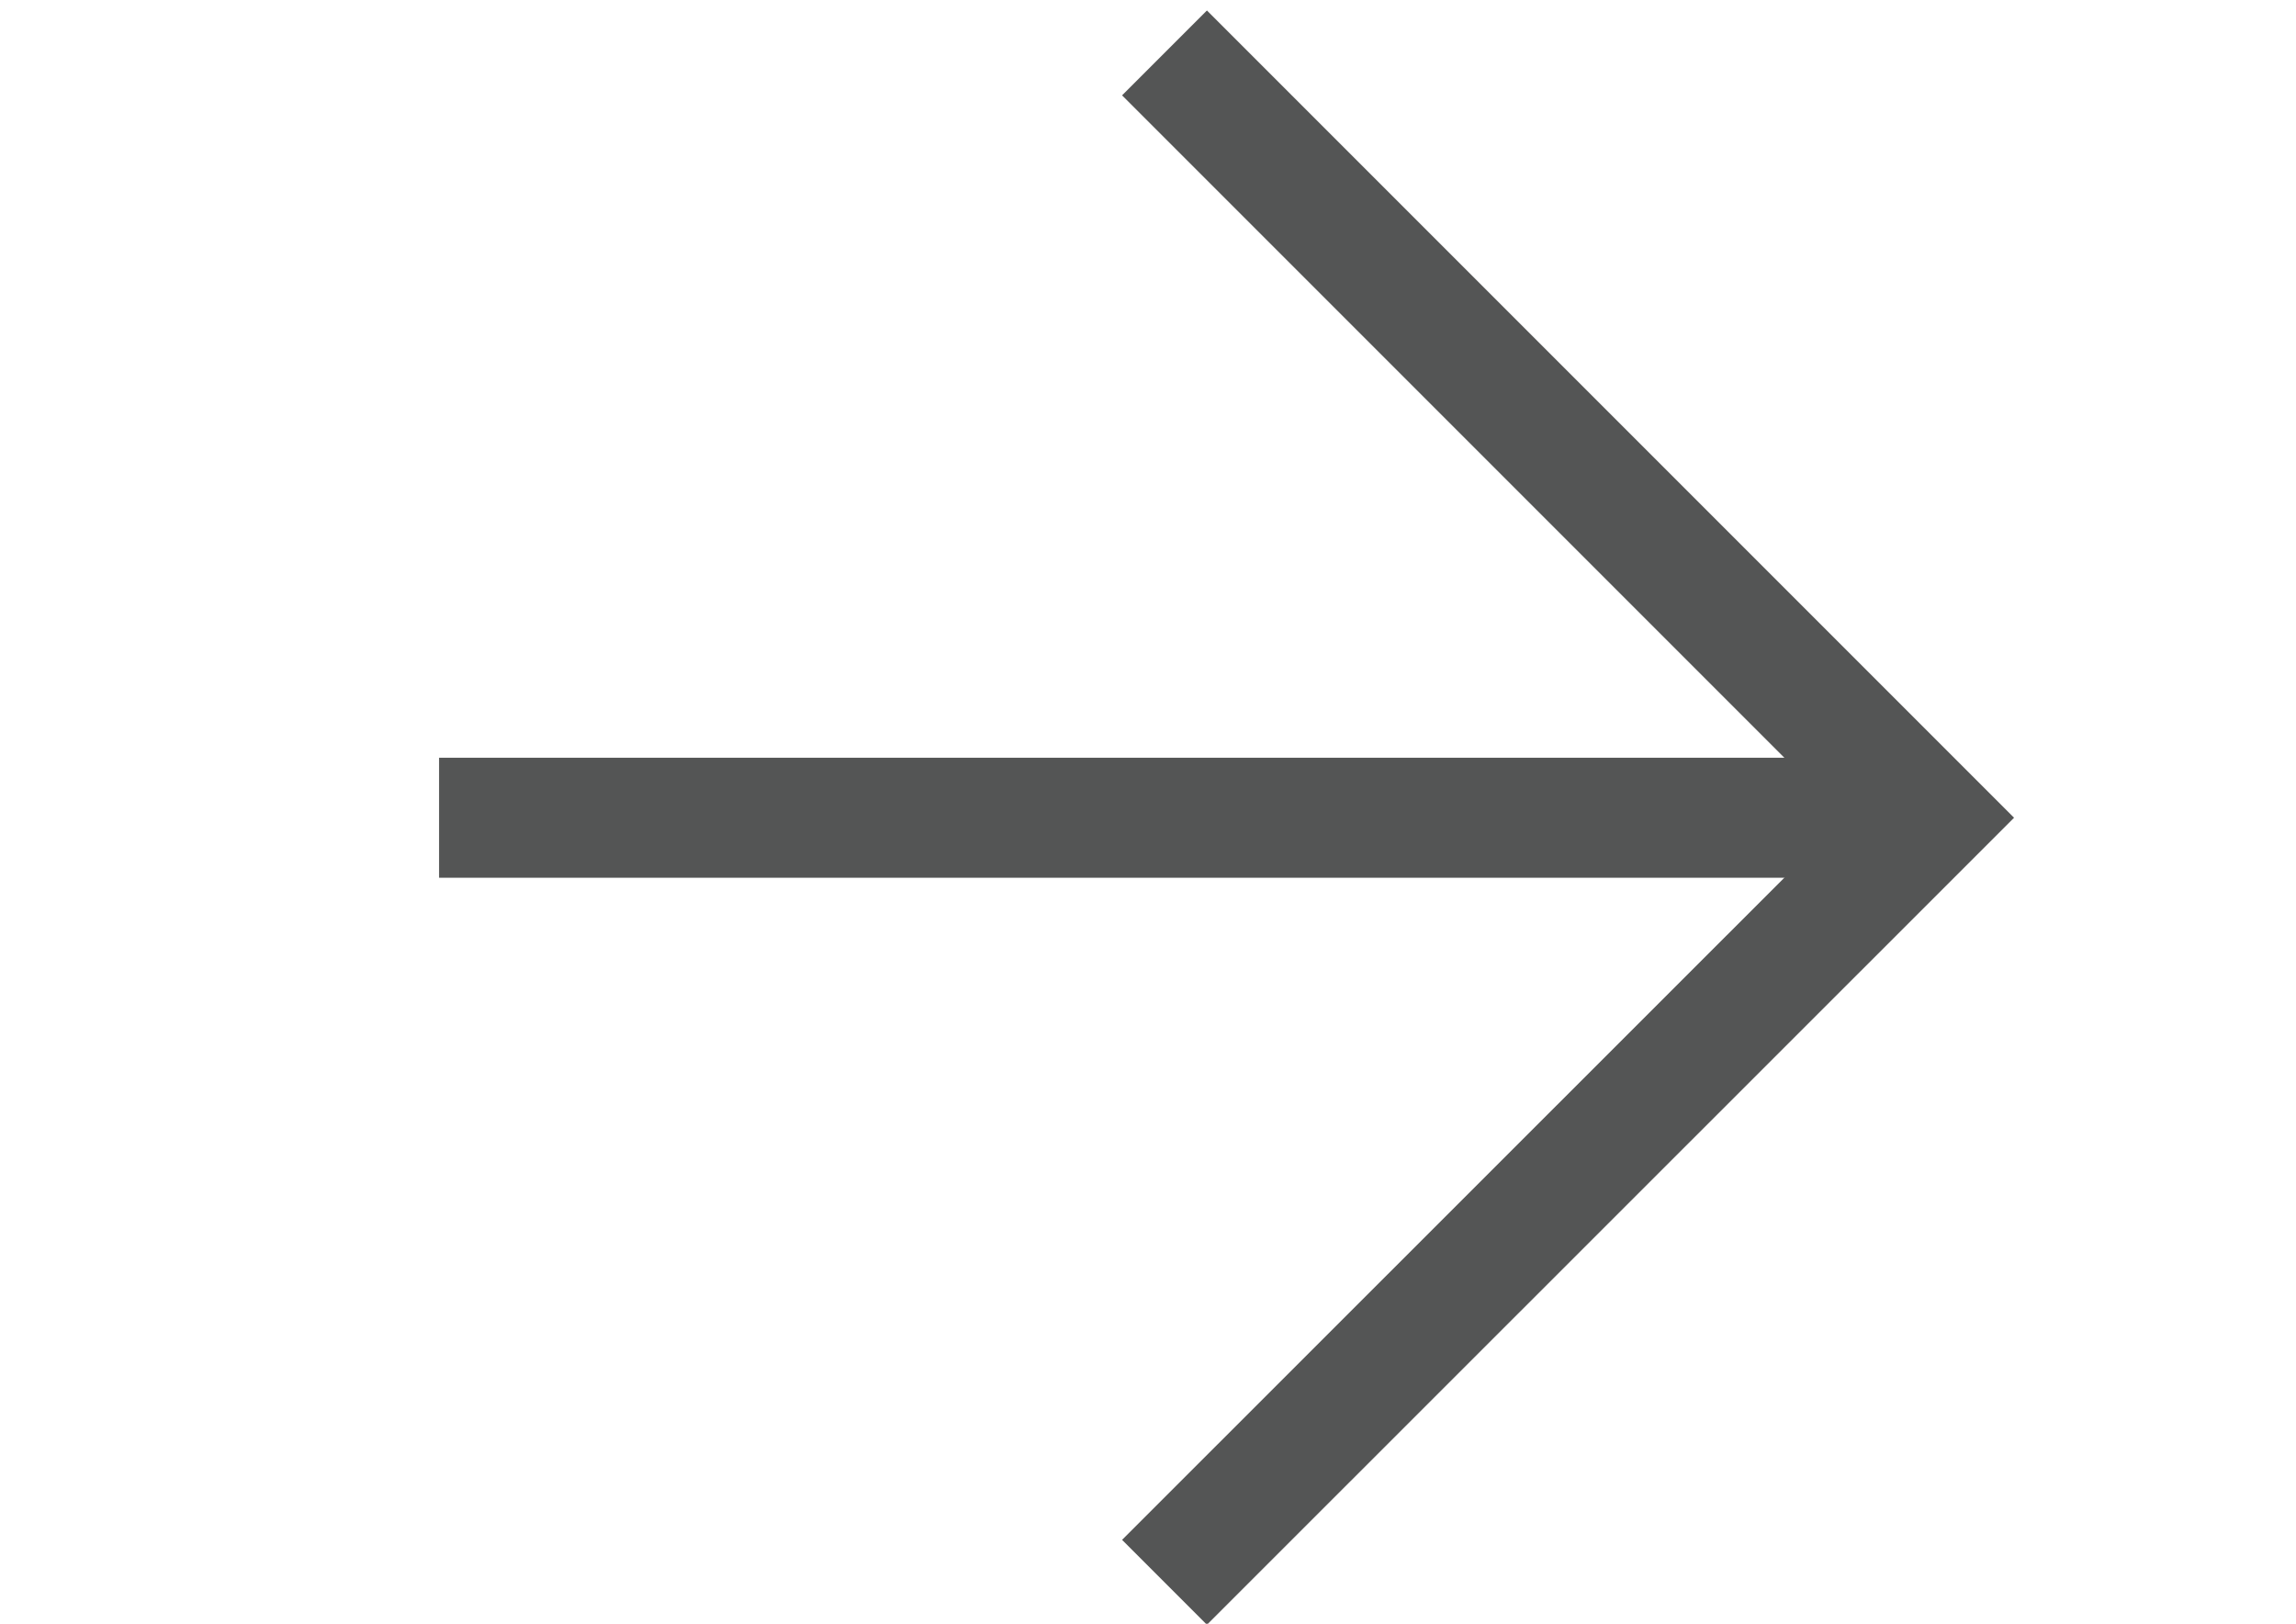
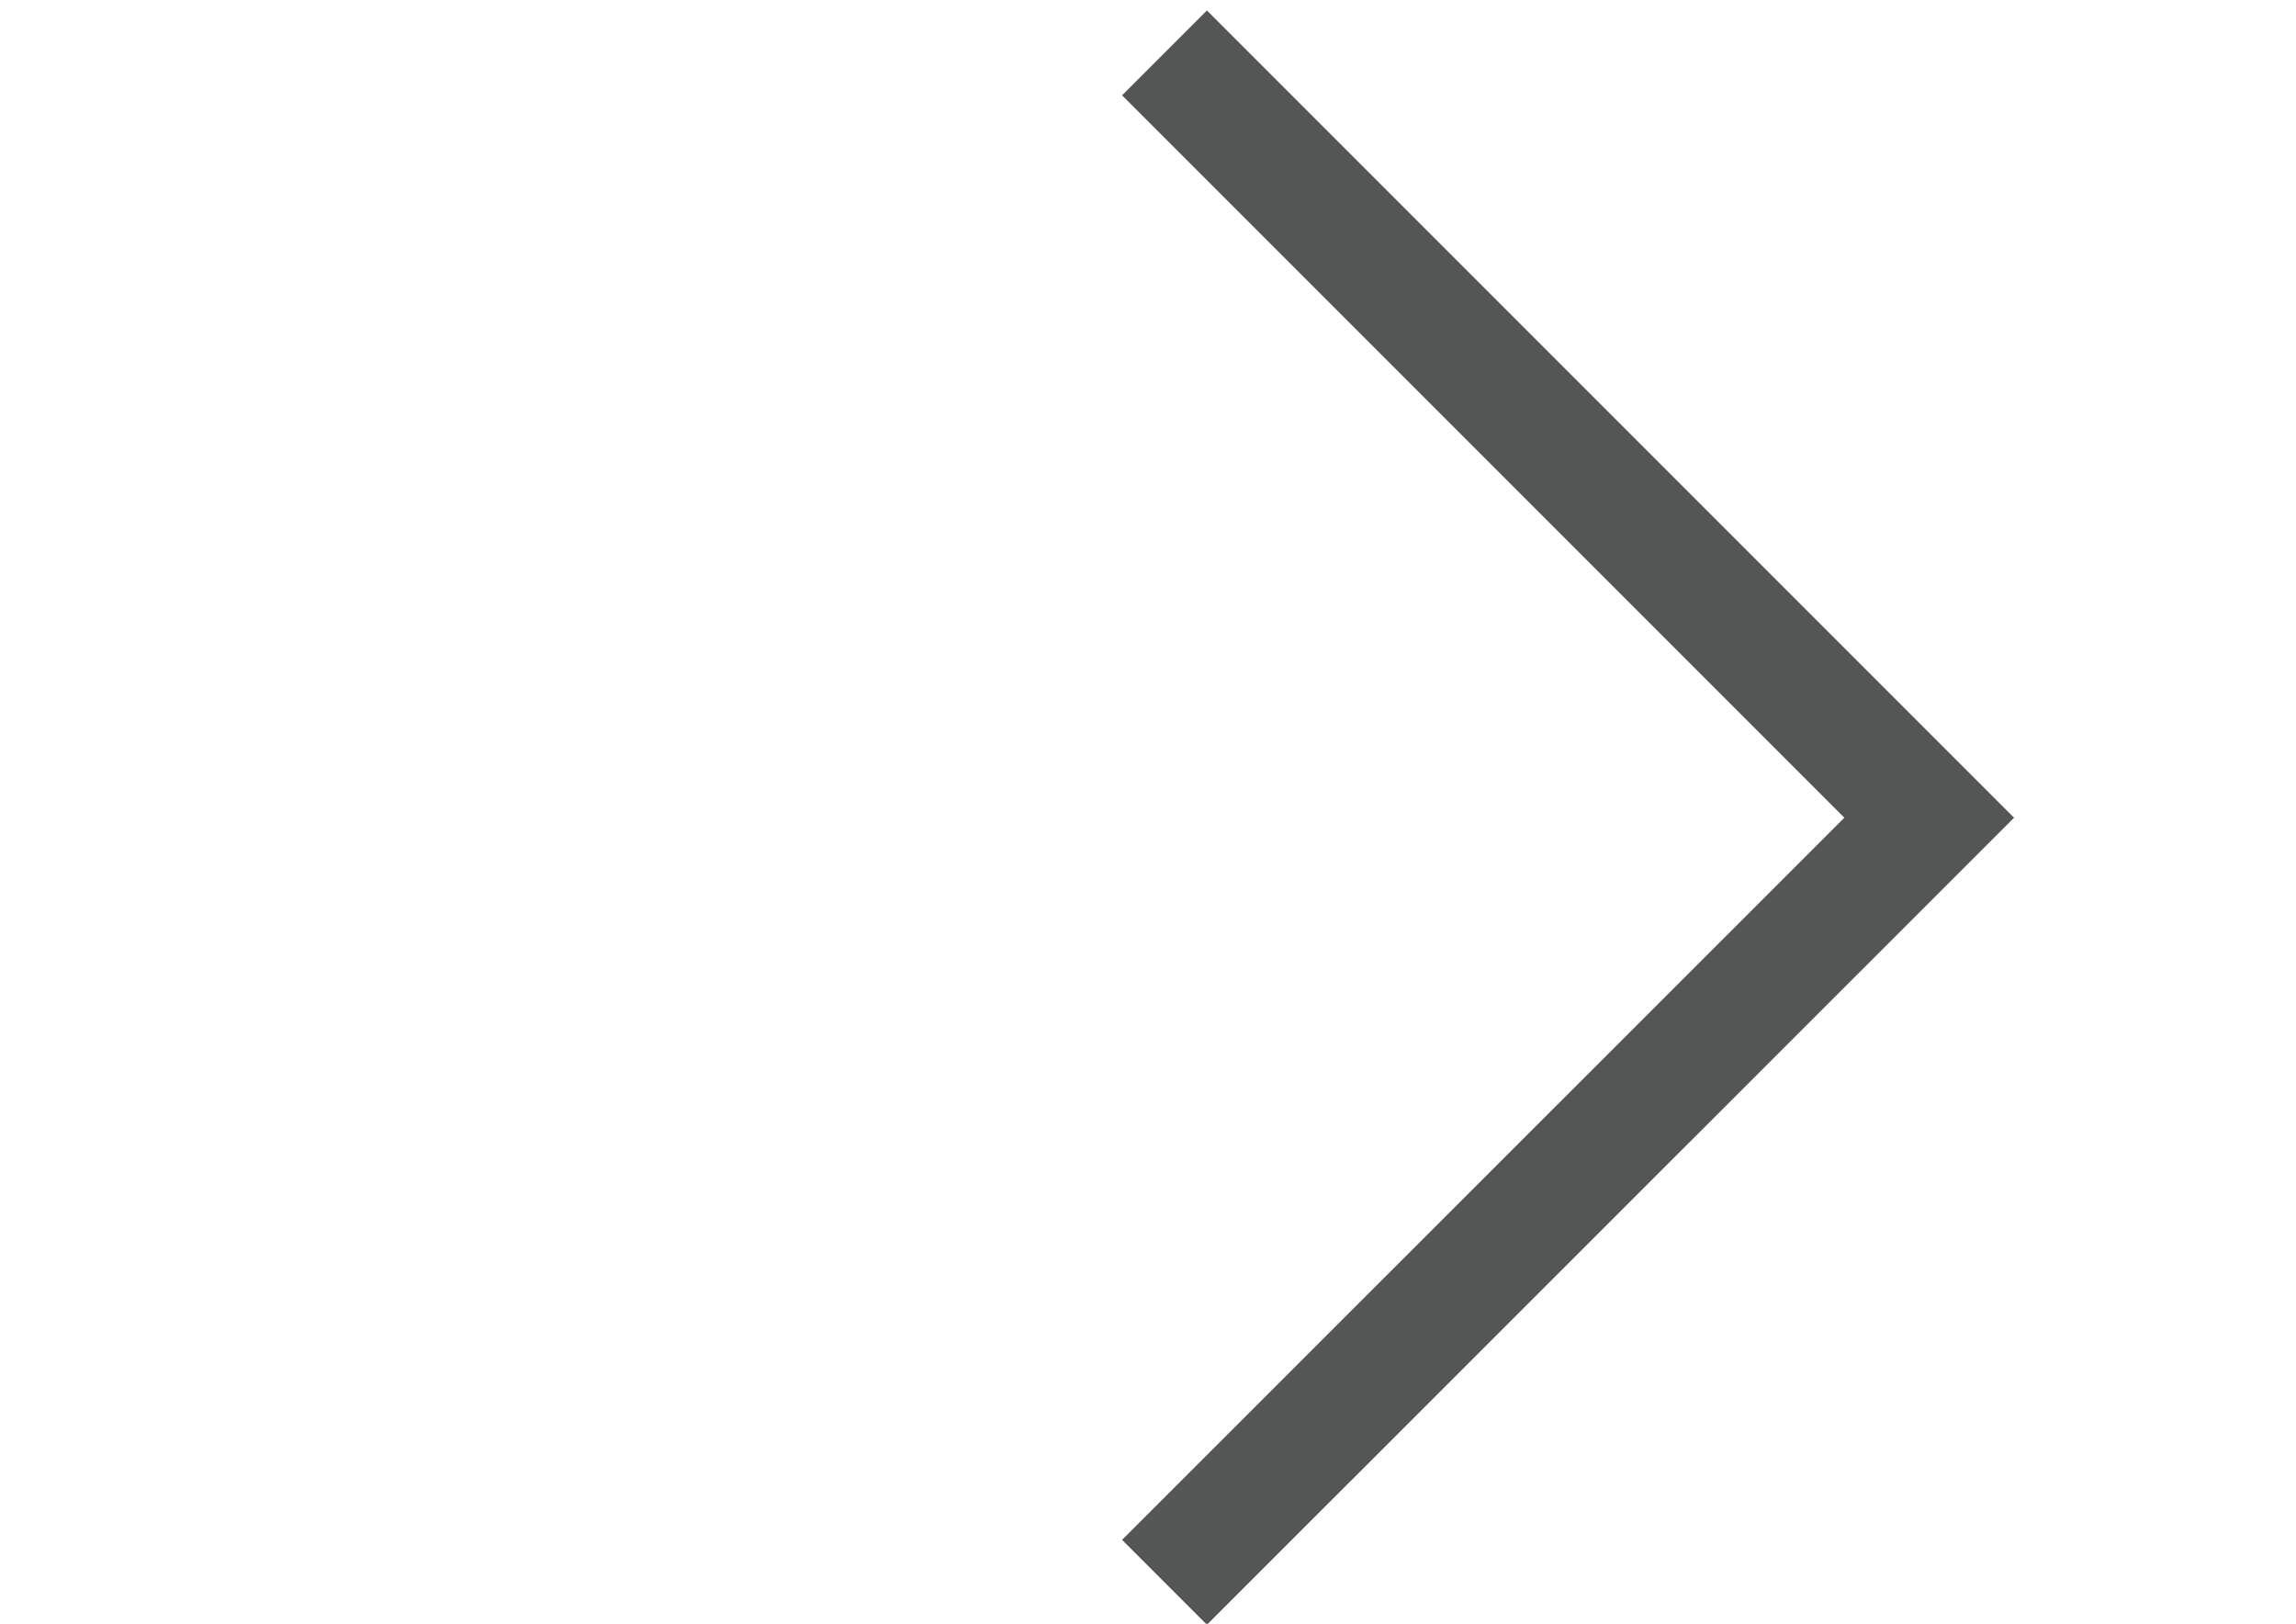
<svg xmlns="http://www.w3.org/2000/svg" version="1.1" id="Layer_1" x="0px" y="0px" viewBox="0 0 841.9 595.3" style="enable-background:new 0 0 841.9 595.3;" xml:space="preserve">
  <style type="text/css">
	.st0{fill:none;stroke:#545555;stroke-width:44;stroke-miterlimit:10;}
</style>
  <polyline class="st0" points="427,19.4 707.4,299.8 427,580.1 " />
-   <line class="st0" x1="707.4" y1="299.8" x2="161" y2="299.8" />
</svg>